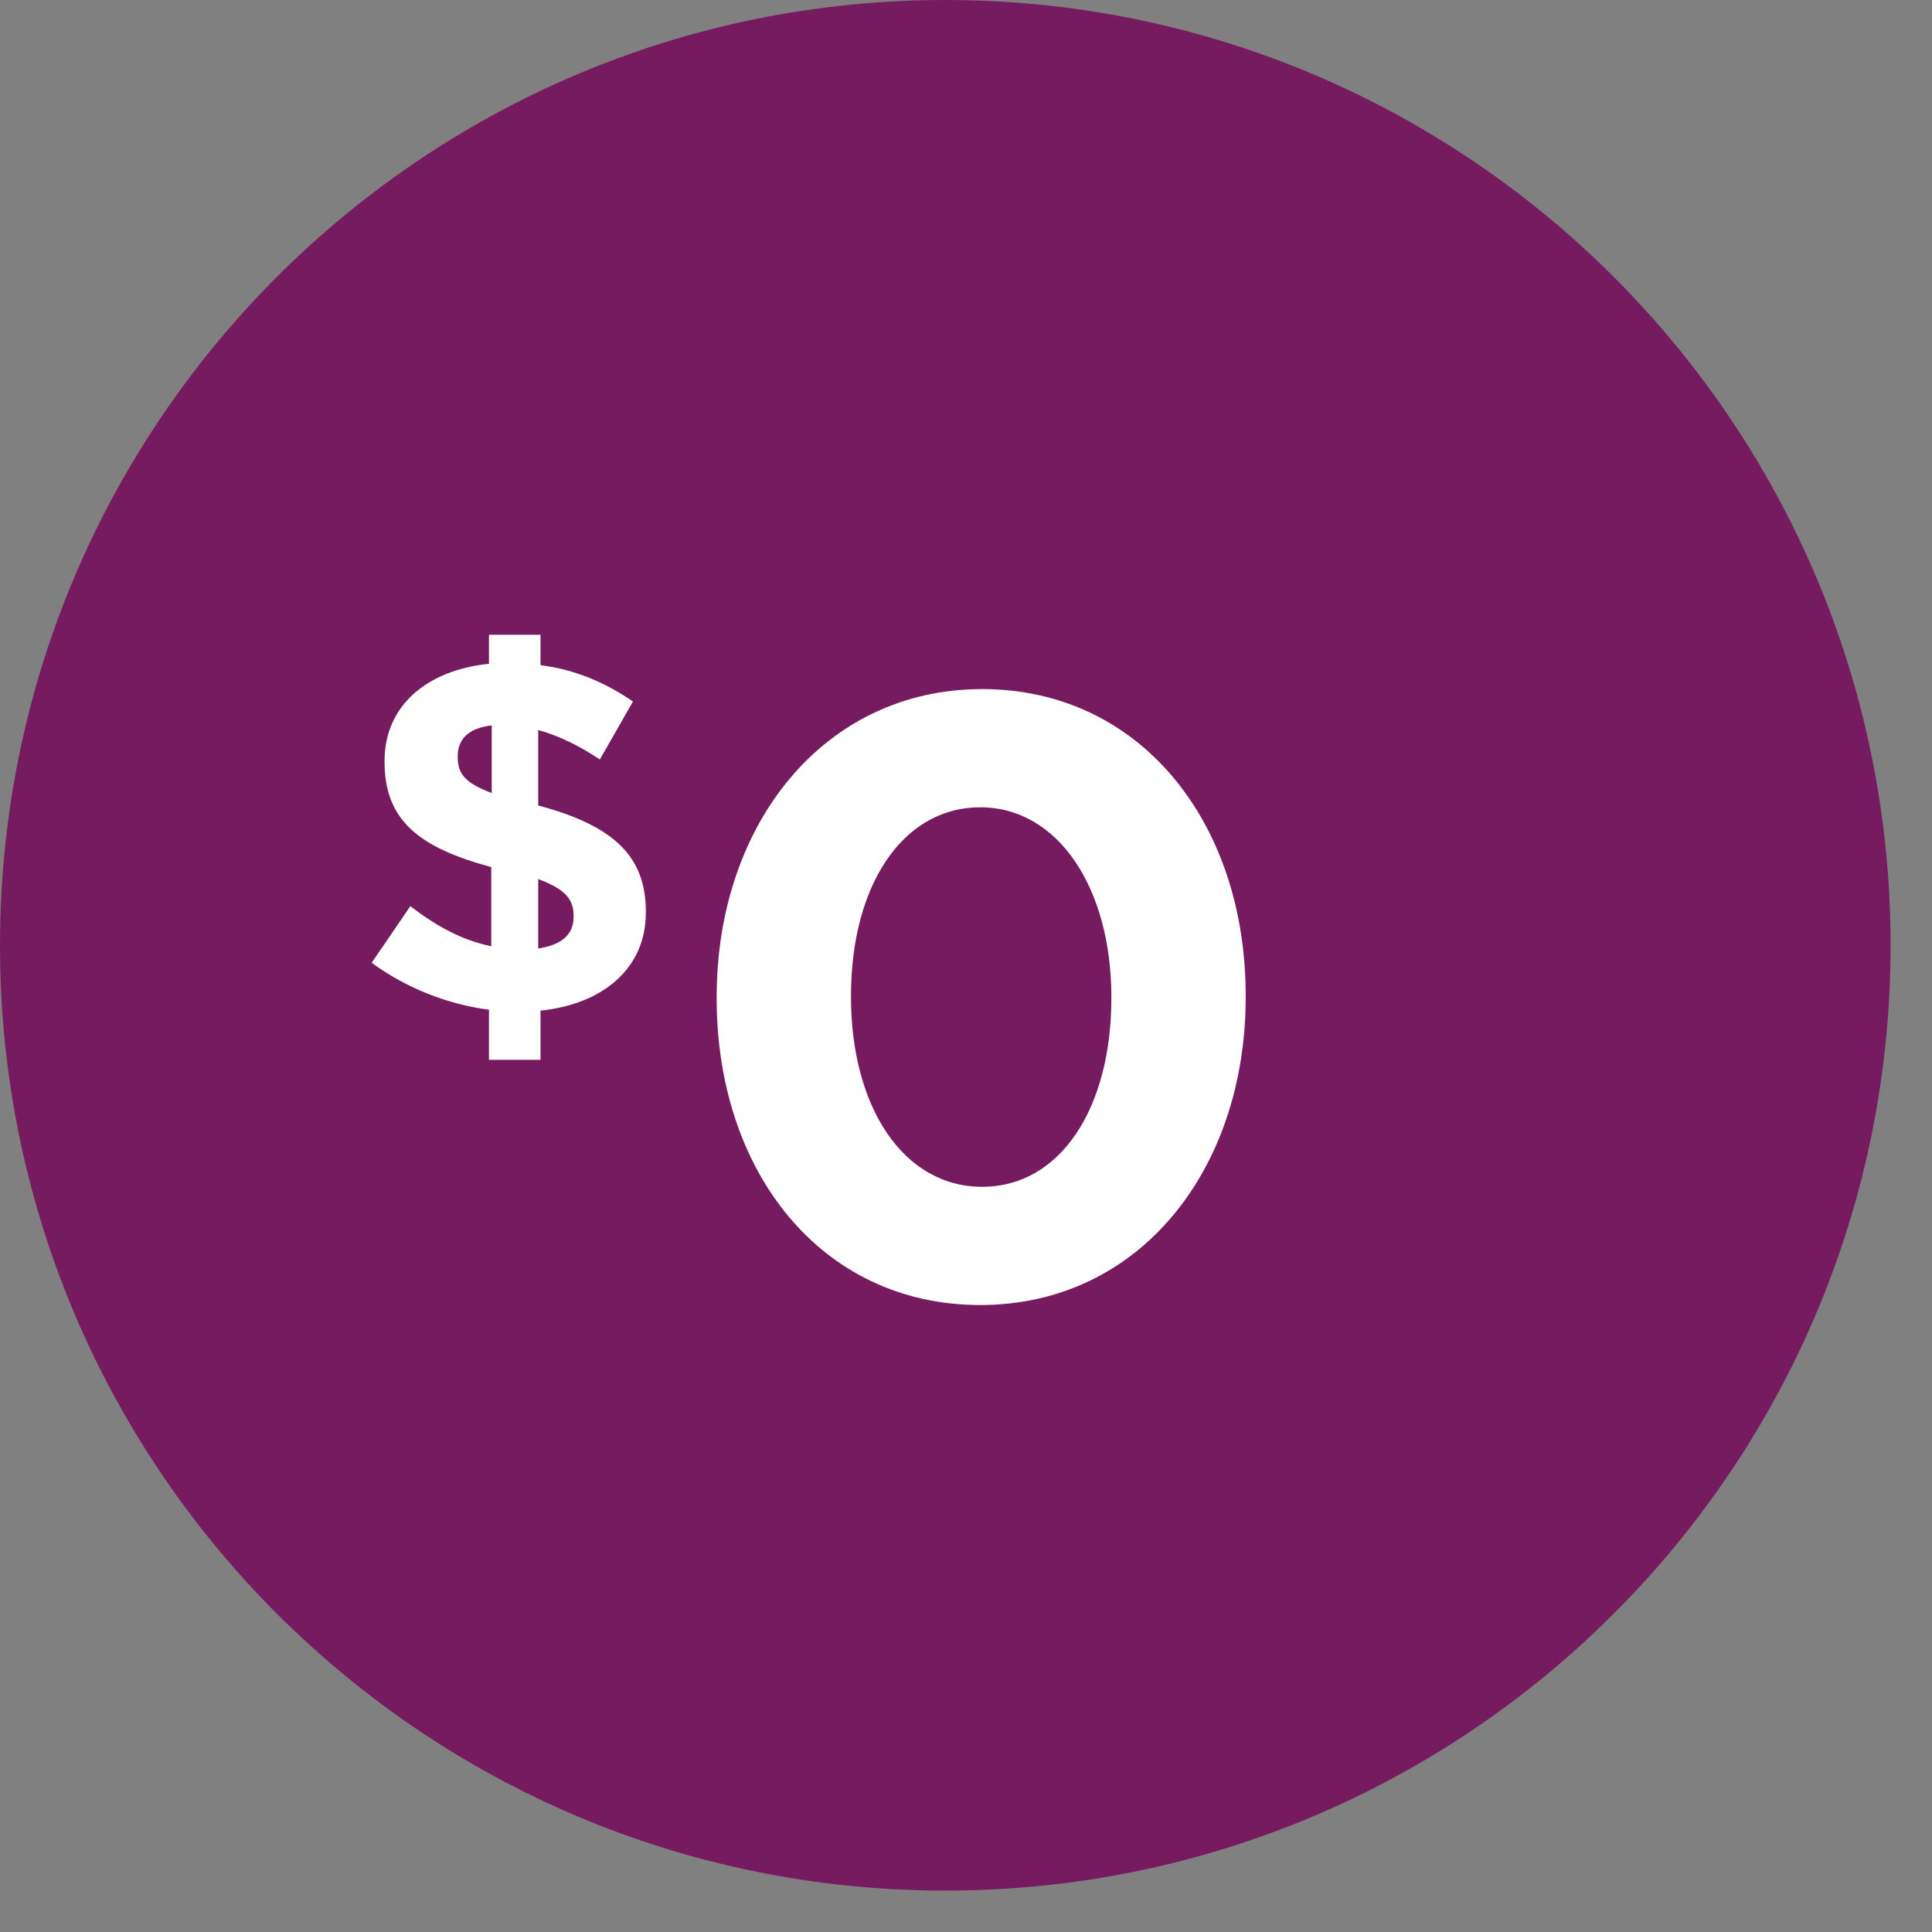
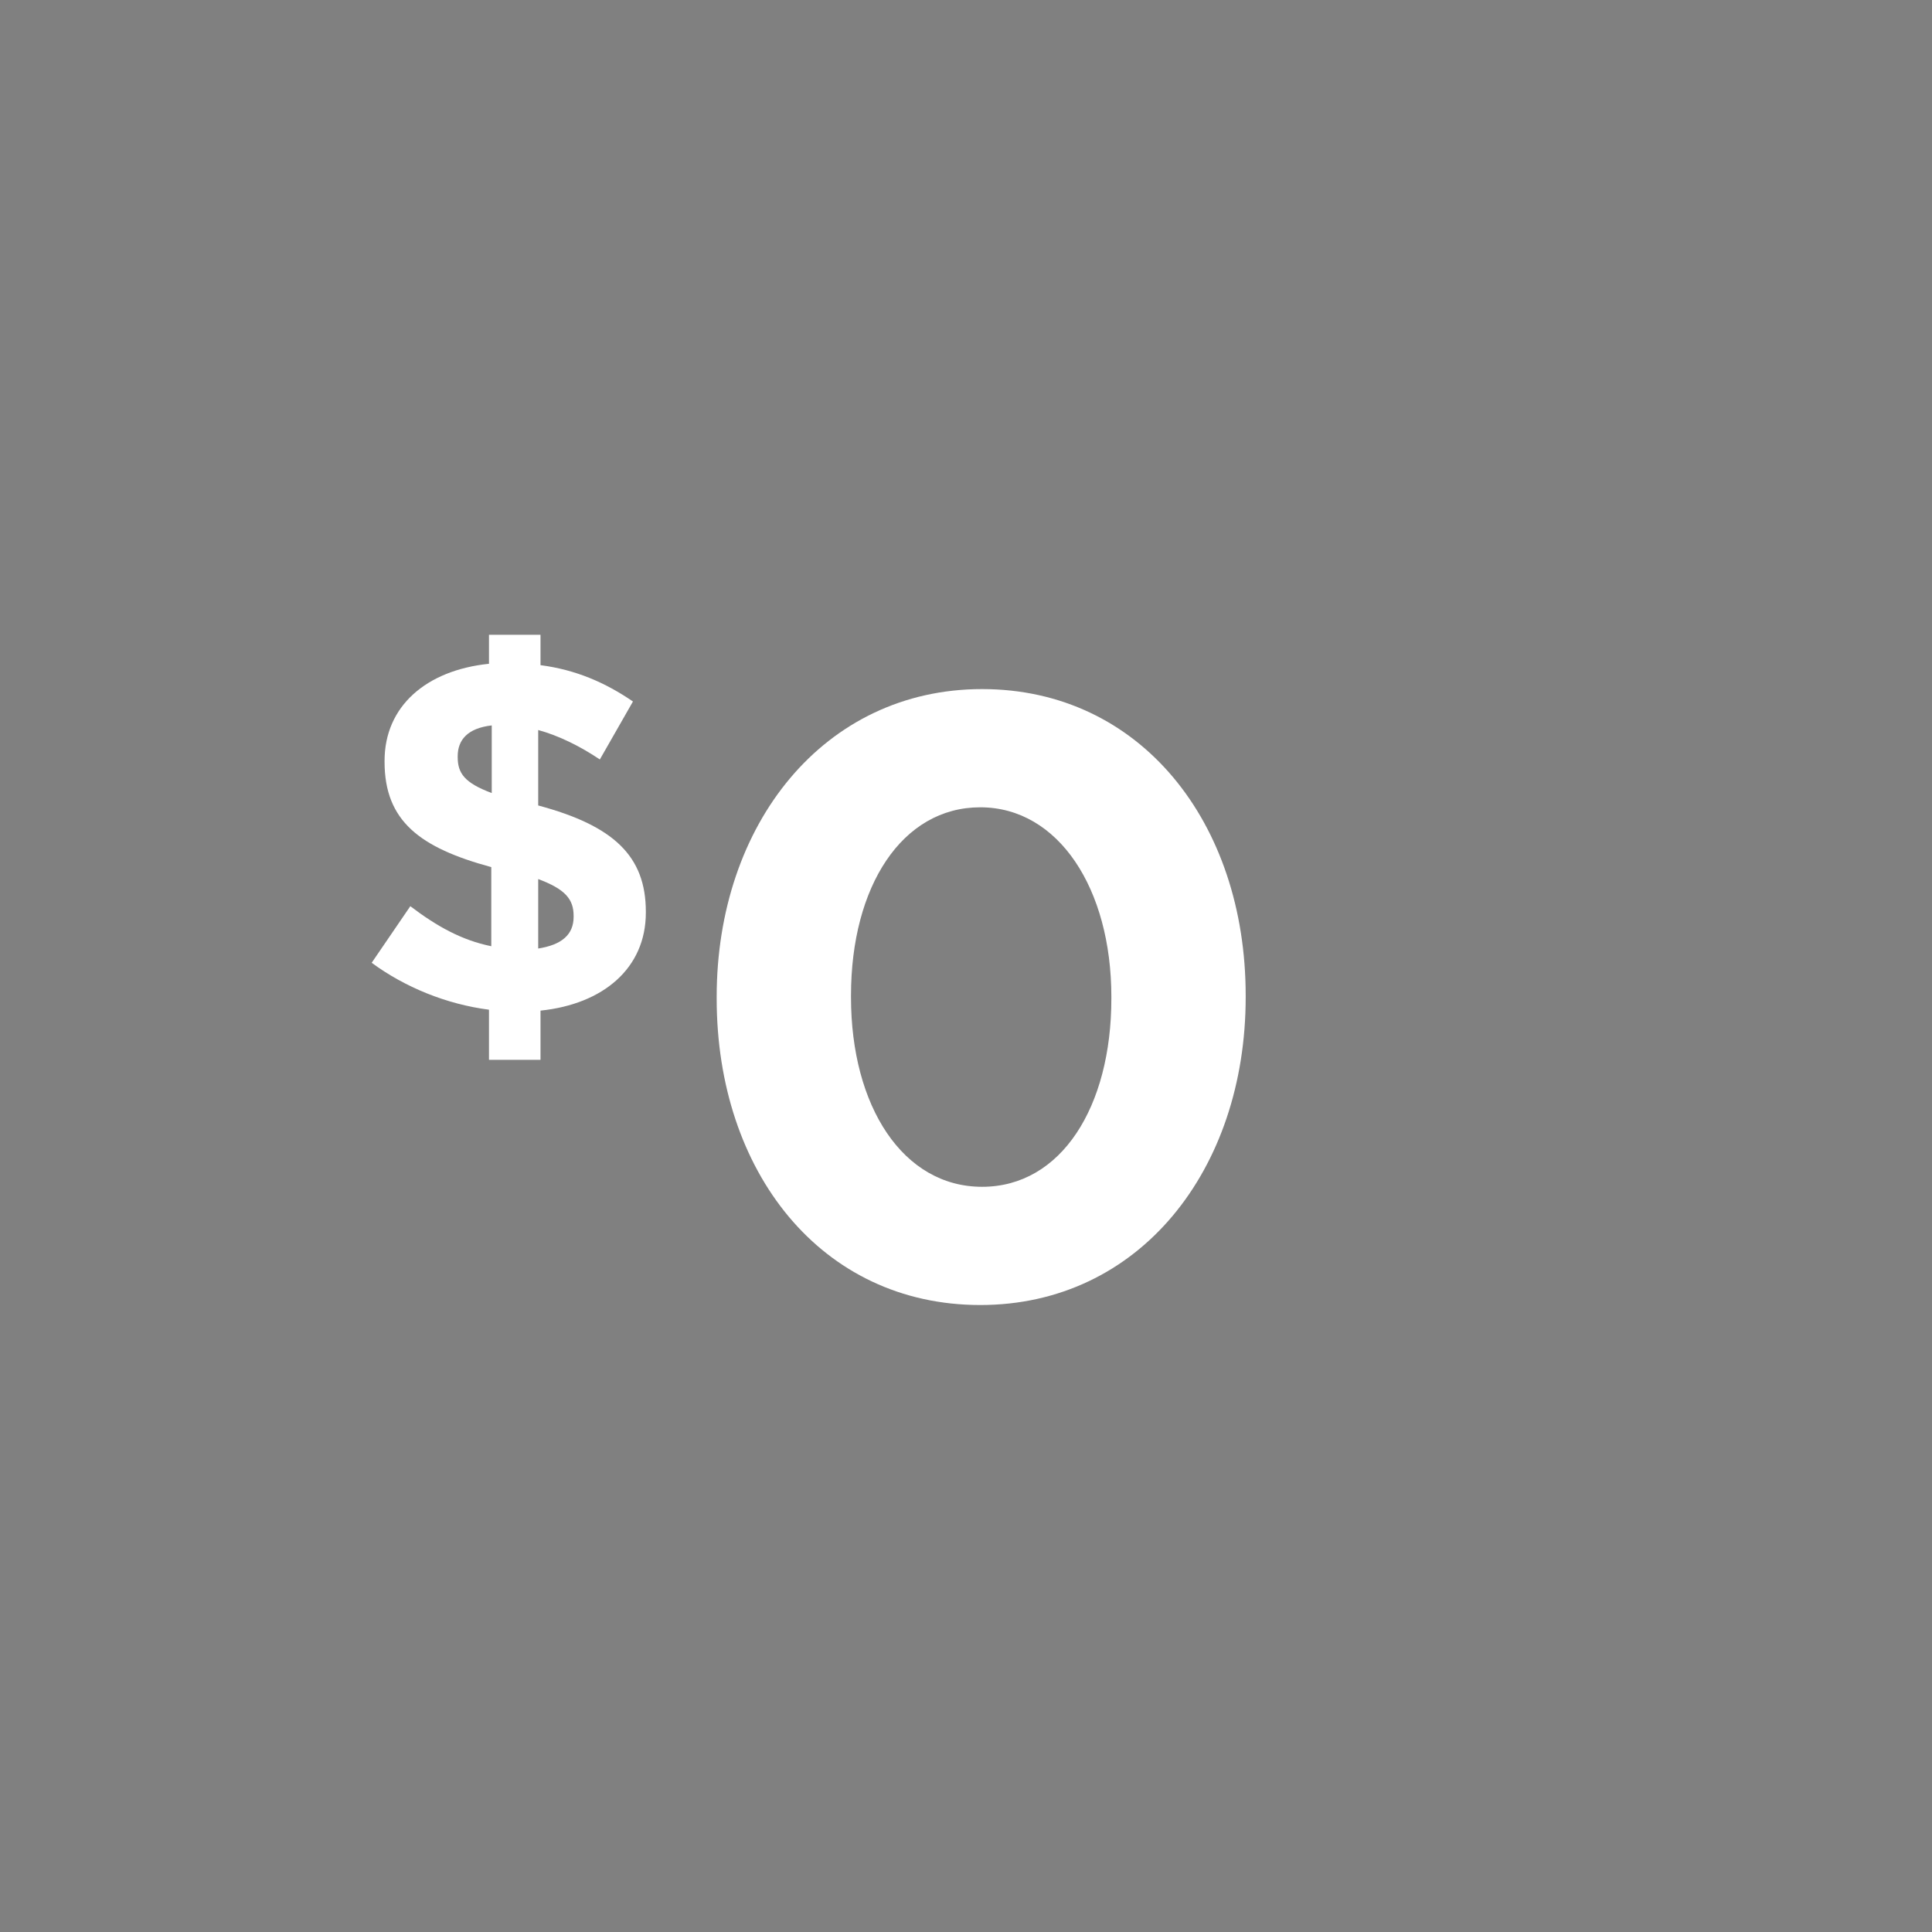
<svg xmlns="http://www.w3.org/2000/svg" width="42" height="42" viewBox="0 0 42 42" fill="none">
  <rect x="0" y="0" width="42" height="42" fill="#808080" stroke="none" />
  <g clip-path="url(#clip0_12_9341)">
-     <path d="M20.55 41.1C31.899 41.1 41.1 31.899 41.1 20.55C41.1 9.201 31.899 0 20.55 0C9.201 0 0 9.201 0 20.55C0 31.899 9.201 41.1 20.55 41.1Z" fill="#771B61" />
    <path d="M13.04 16.51C12.61 16.22 12.14 15.99 11.7 15.87V17.51C13.34 17.95 14.04 18.61 14.04 19.82V19.84C14.04 21.05 13.11 21.83 11.75 21.97V23.04H10.63V21.95C9.7 21.83 8.8 21.46 8.08 20.93L8.92 19.7C9.5 20.14 10.04 20.44 10.68 20.57V18.85C9.13 18.43 8.36 17.85 8.36 16.56V16.54C8.36 15.35 9.27 14.57 10.63 14.43V13.8H11.75V14.46C12.52 14.56 13.16 14.84 13.76 15.25L13.04 16.51V16.51ZM10.69 17.24V15.77C10.16 15.83 9.95 16.09 9.95 16.44V16.46C9.95 16.81 10.1 17.02 10.69 17.24ZM11.7 19.11V20.62C12.21 20.54 12.47 20.32 12.47 19.93V19.91C12.47 19.55 12.29 19.33 11.7 19.11Z" fill="white" />
    <path d="M15.58 21.71V21.67C15.58 17.92 17.91 14.98 21.35 14.98C24.79 14.98 27.08 17.88 27.08 21.64V21.68C27.08 25.43 24.77 28.37 21.31 28.37C17.85 28.37 15.58 25.47 15.58 21.71V21.71ZM24.16 21.71V21.67C24.16 19.32 23.01 17.55 21.31 17.55C19.61 17.55 18.5 19.27 18.5 21.64V21.68C18.5 24.05 19.63 25.8 21.35 25.8C23.07 25.8 24.16 24.06 24.16 21.71Z" fill="white" />
  </g>
  <defs>
    <clipPath id="clip0_12_9341">
      <rect width="41.1" height="41.1" fill="white" />
    </clipPath>
  </defs>
</svg>